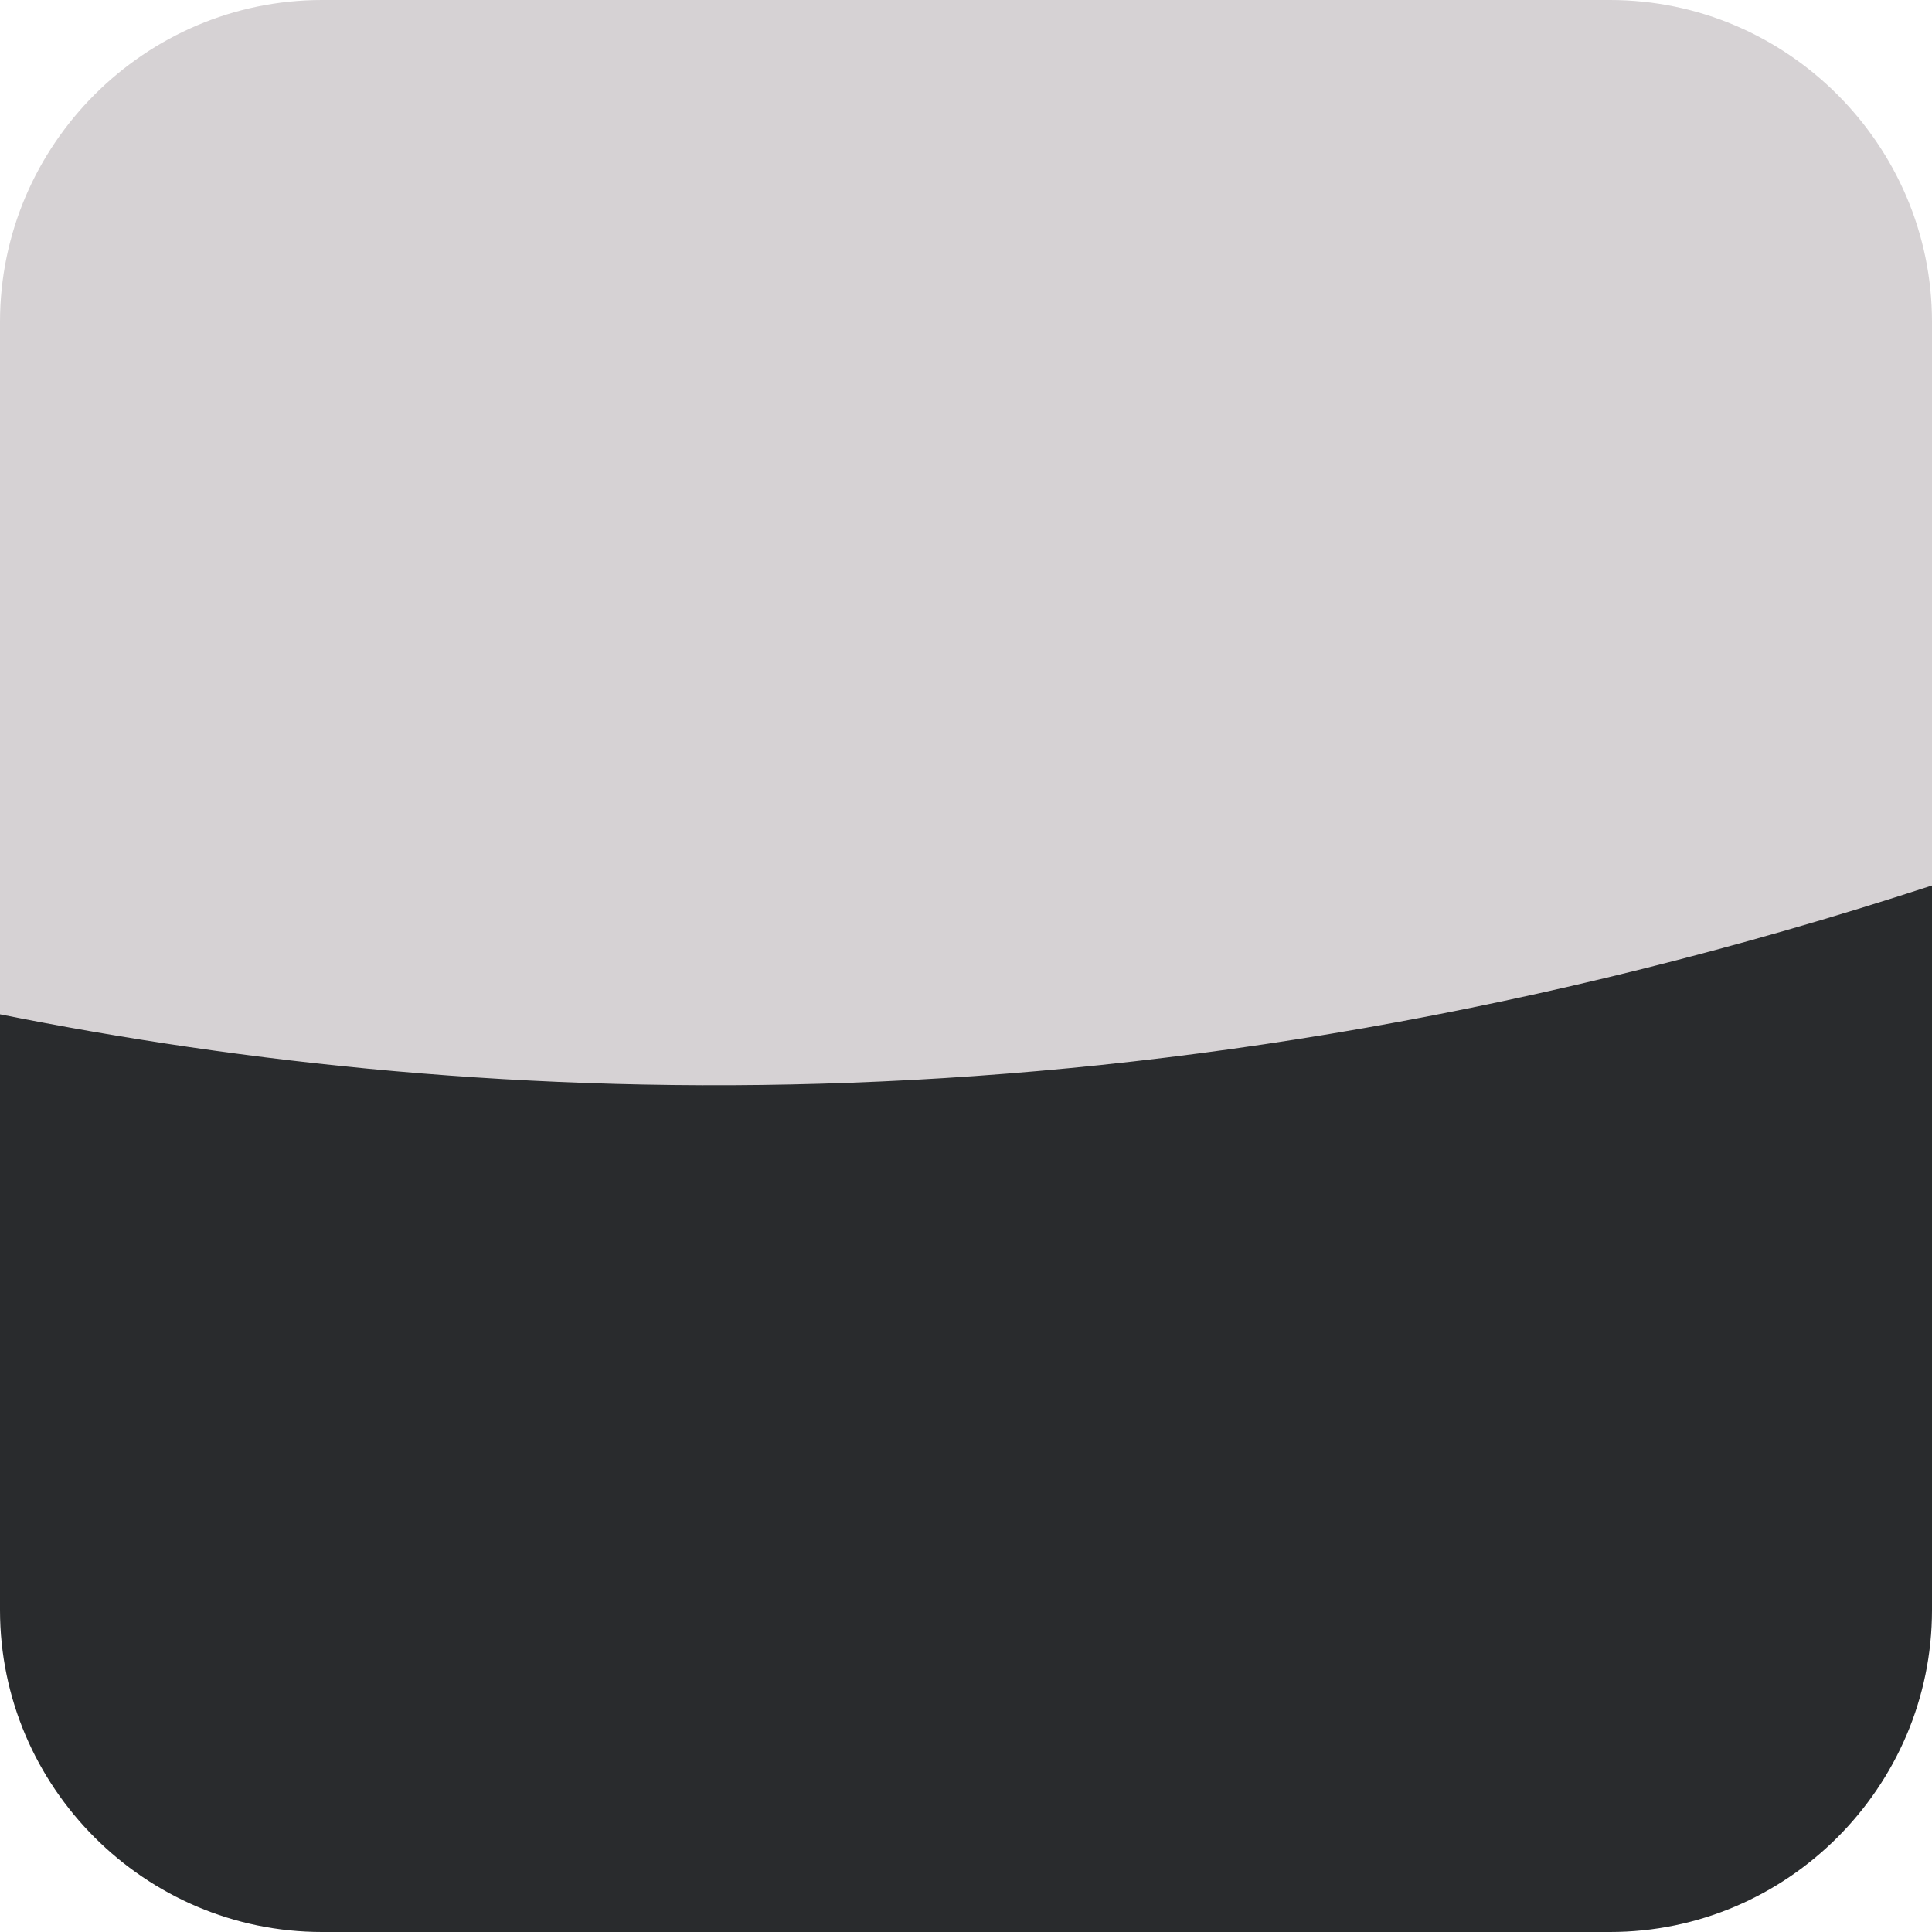
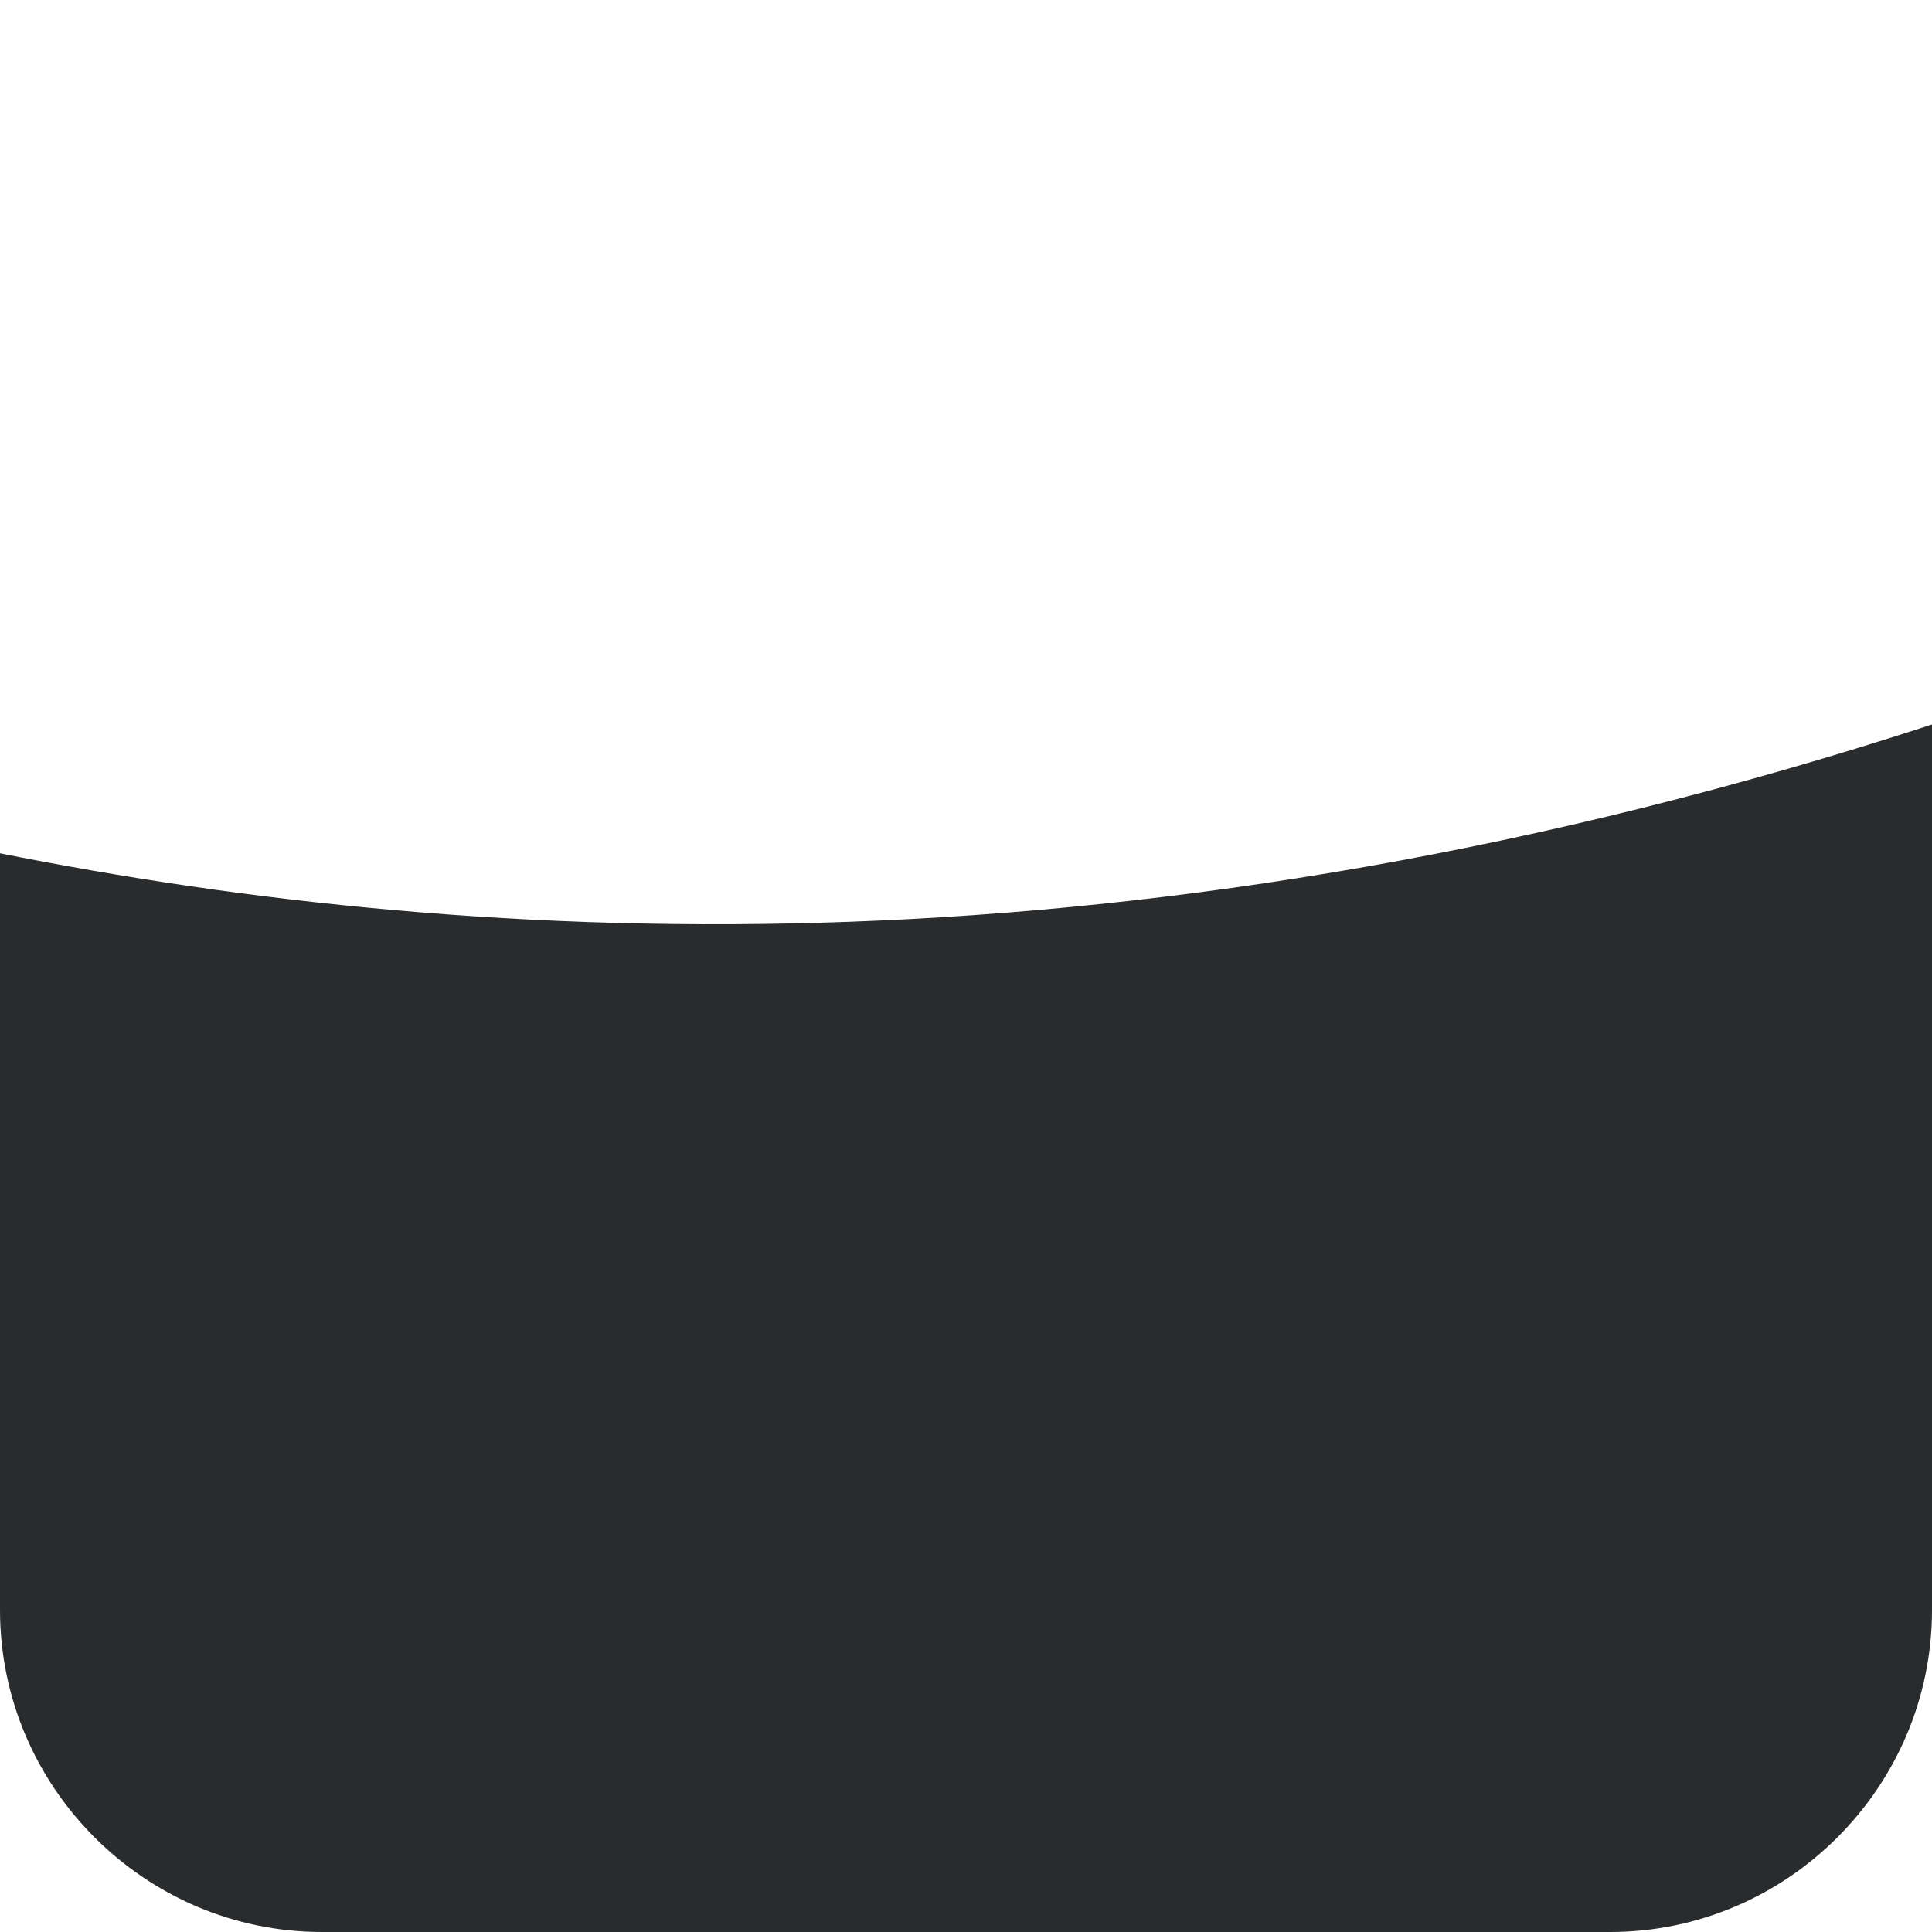
<svg xmlns="http://www.w3.org/2000/svg" xml:space="preserve" style="enable-background:new 0 0 12 12;" viewBox="0 0 12 12" y="0px" x="0px" id="Layer_1" version="1.1">
  <style type="text/css">
	.st0{fill:#292B2D;}
	.st1{fill:#D6D2D4;}
</style>
  <g>
    <path d="M0,5.3V10c0,1.1,0.9,2,2,2h8c1.1,0,2-0.9,2-2V4.5C7.1,6.1,3,5.9,0,5.3z" class="st0" />
-     <path d="M12,5.5V2c0-1.1-0.9-2-2-2H2C0.9,0,0,0.9,0,2v4.3C3,6.9,7.1,7.1,12,5.5z" class="st1" />
  </g>
</svg>